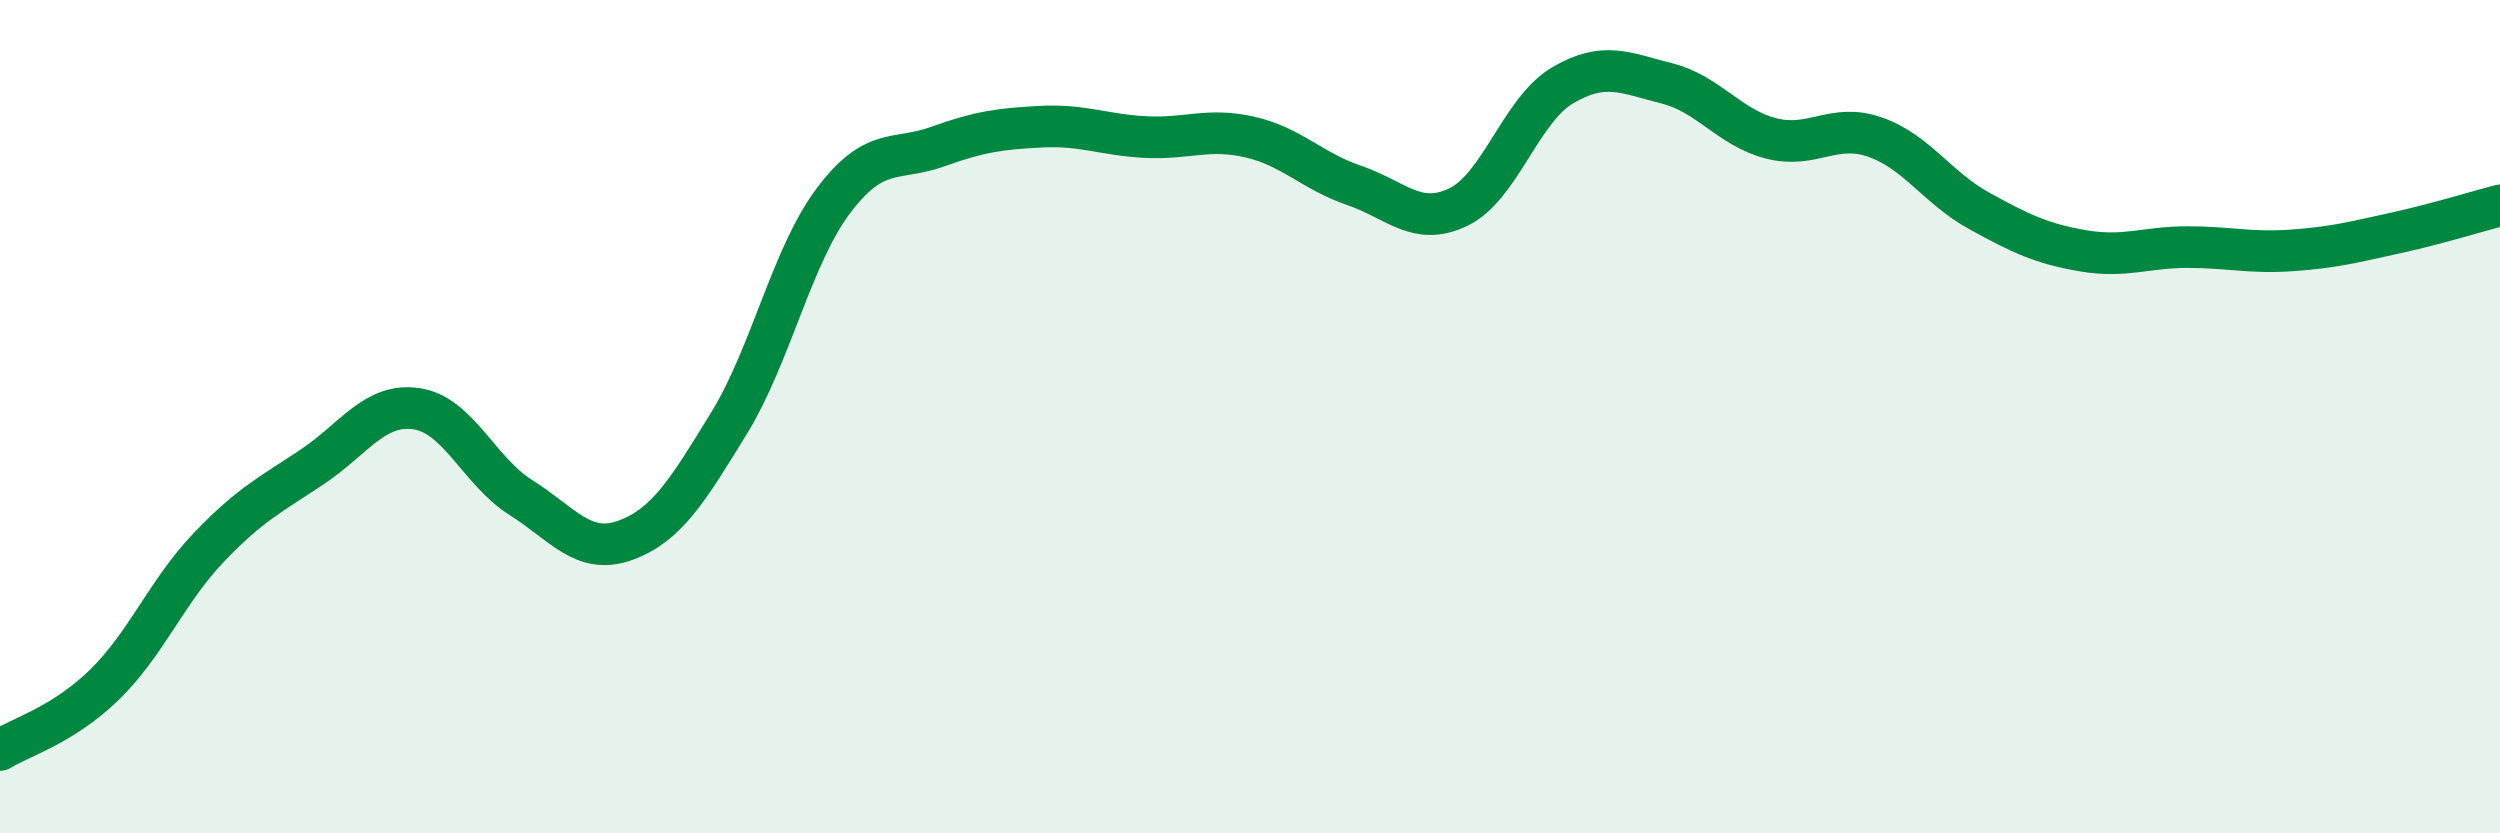
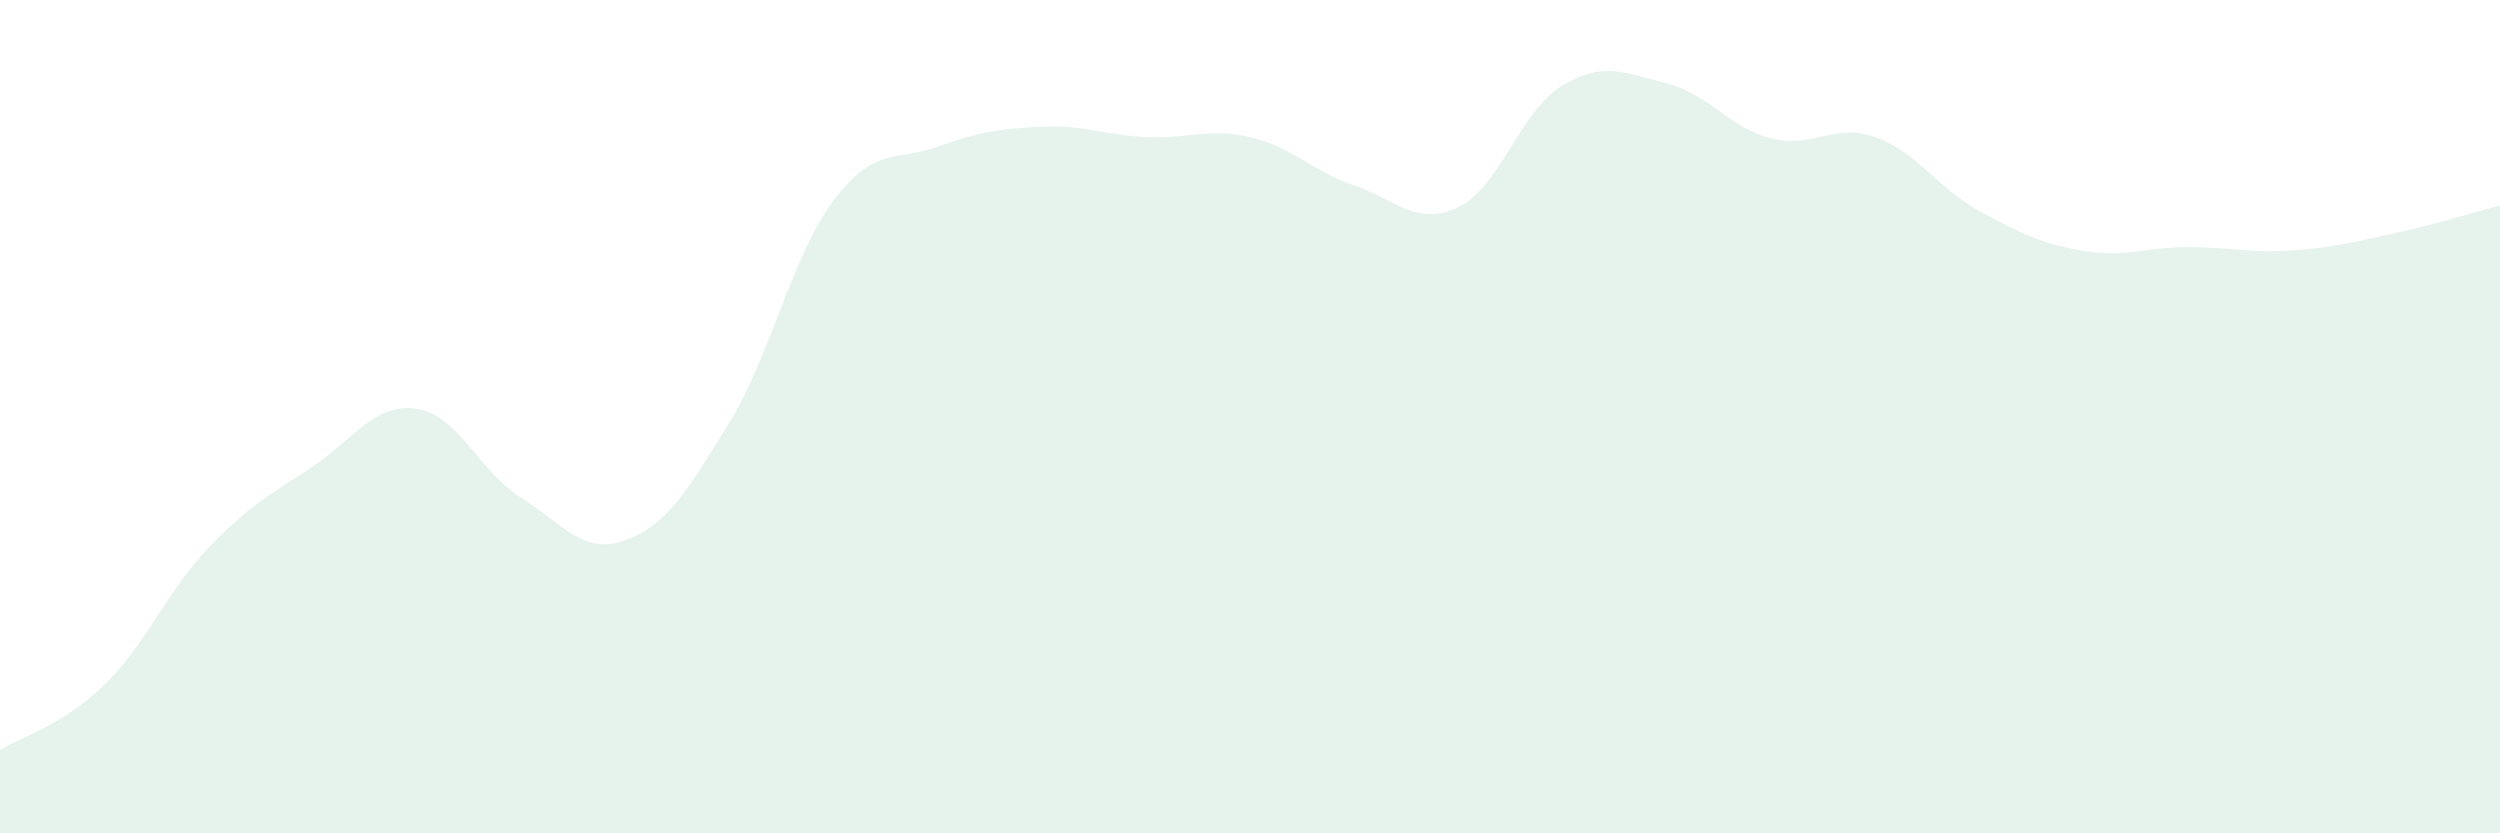
<svg xmlns="http://www.w3.org/2000/svg" width="60" height="20" viewBox="0 0 60 20">
  <path d="M 0,18 C 0.5,17.69 1.5,17.41 2.5,16.44 C 3.5,15.47 4,14.2 5,13.15 C 6,12.1 6.5,11.87 7.5,11.2 C 8.5,10.53 9,9.66 10,9.81 C 11,9.96 11.5,11.31 12.5,11.94 C 13.5,12.57 14,13.33 15,12.97 C 16,12.61 16.5,11.78 17.5,10.15 C 18.5,8.52 19,6.15 20,4.82 C 21,3.49 21.5,3.88 22.5,3.52 C 23.5,3.16 24,3.09 25,3.04 C 26,2.99 26.5,3.24 27.5,3.29 C 28.5,3.34 29,3.06 30,3.29 C 31,3.52 31.5,4.11 32.5,4.45 C 33.5,4.79 34,5.45 35,4.97 C 36,4.49 36.5,2.64 37.5,2.05 C 38.5,1.46 39,1.75 40,2 C 41,2.25 41.5,3.06 42.5,3.32 C 43.5,3.58 44,2.94 45,3.29 C 46,3.64 46.5,4.51 47.5,5.06 C 48.5,5.61 49,5.85 50,6.02 C 51,6.19 51.5,5.93 52.5,5.93 C 53.5,5.93 54,6.08 55,6.01 C 56,5.94 56.5,5.81 57.5,5.59 C 58.5,5.37 59.5,5.06 60,4.93L60 20L0 20Z" fill="#008740" opacity="0.1" stroke-linecap="round" stroke-linejoin="round" />
-   <path d="M 0,18 C 0.5,17.69 1.5,17.41 2.5,16.44 C 3.5,15.47 4,14.2 5,13.15 C 6,12.1 6.5,11.87 7.5,11.2 C 8.5,10.53 9,9.66 10,9.81 C 11,9.96 11.5,11.31 12.5,11.94 C 13.5,12.57 14,13.33 15,12.97 C 16,12.61 16.5,11.78 17.5,10.15 C 18.5,8.52 19,6.15 20,4.82 C 21,3.49 21.5,3.88 22.5,3.52 C 23.5,3.16 24,3.09 25,3.04 C 26,2.99 26.5,3.24 27.5,3.29 C 28.5,3.34 29,3.06 30,3.29 C 31,3.52 31.5,4.11 32.5,4.45 C 33.5,4.79 34,5.45 35,4.97 C 36,4.49 36.5,2.64 37.5,2.05 C 38.5,1.46 39,1.75 40,2 C 41,2.25 41.5,3.06 42.5,3.32 C 43.5,3.58 44,2.94 45,3.29 C 46,3.64 46.5,4.51 47.5,5.06 C 48.5,5.61 49,5.85 50,6.02 C 51,6.19 51.5,5.93 52.5,5.93 C 53.5,5.93 54,6.08 55,6.01 C 56,5.94 56.5,5.81 57.5,5.59 C 58.5,5.37 59.5,5.06 60,4.93" stroke="#008740" stroke-width="1" fill="none" stroke-linecap="round" stroke-linejoin="round" />
</svg>